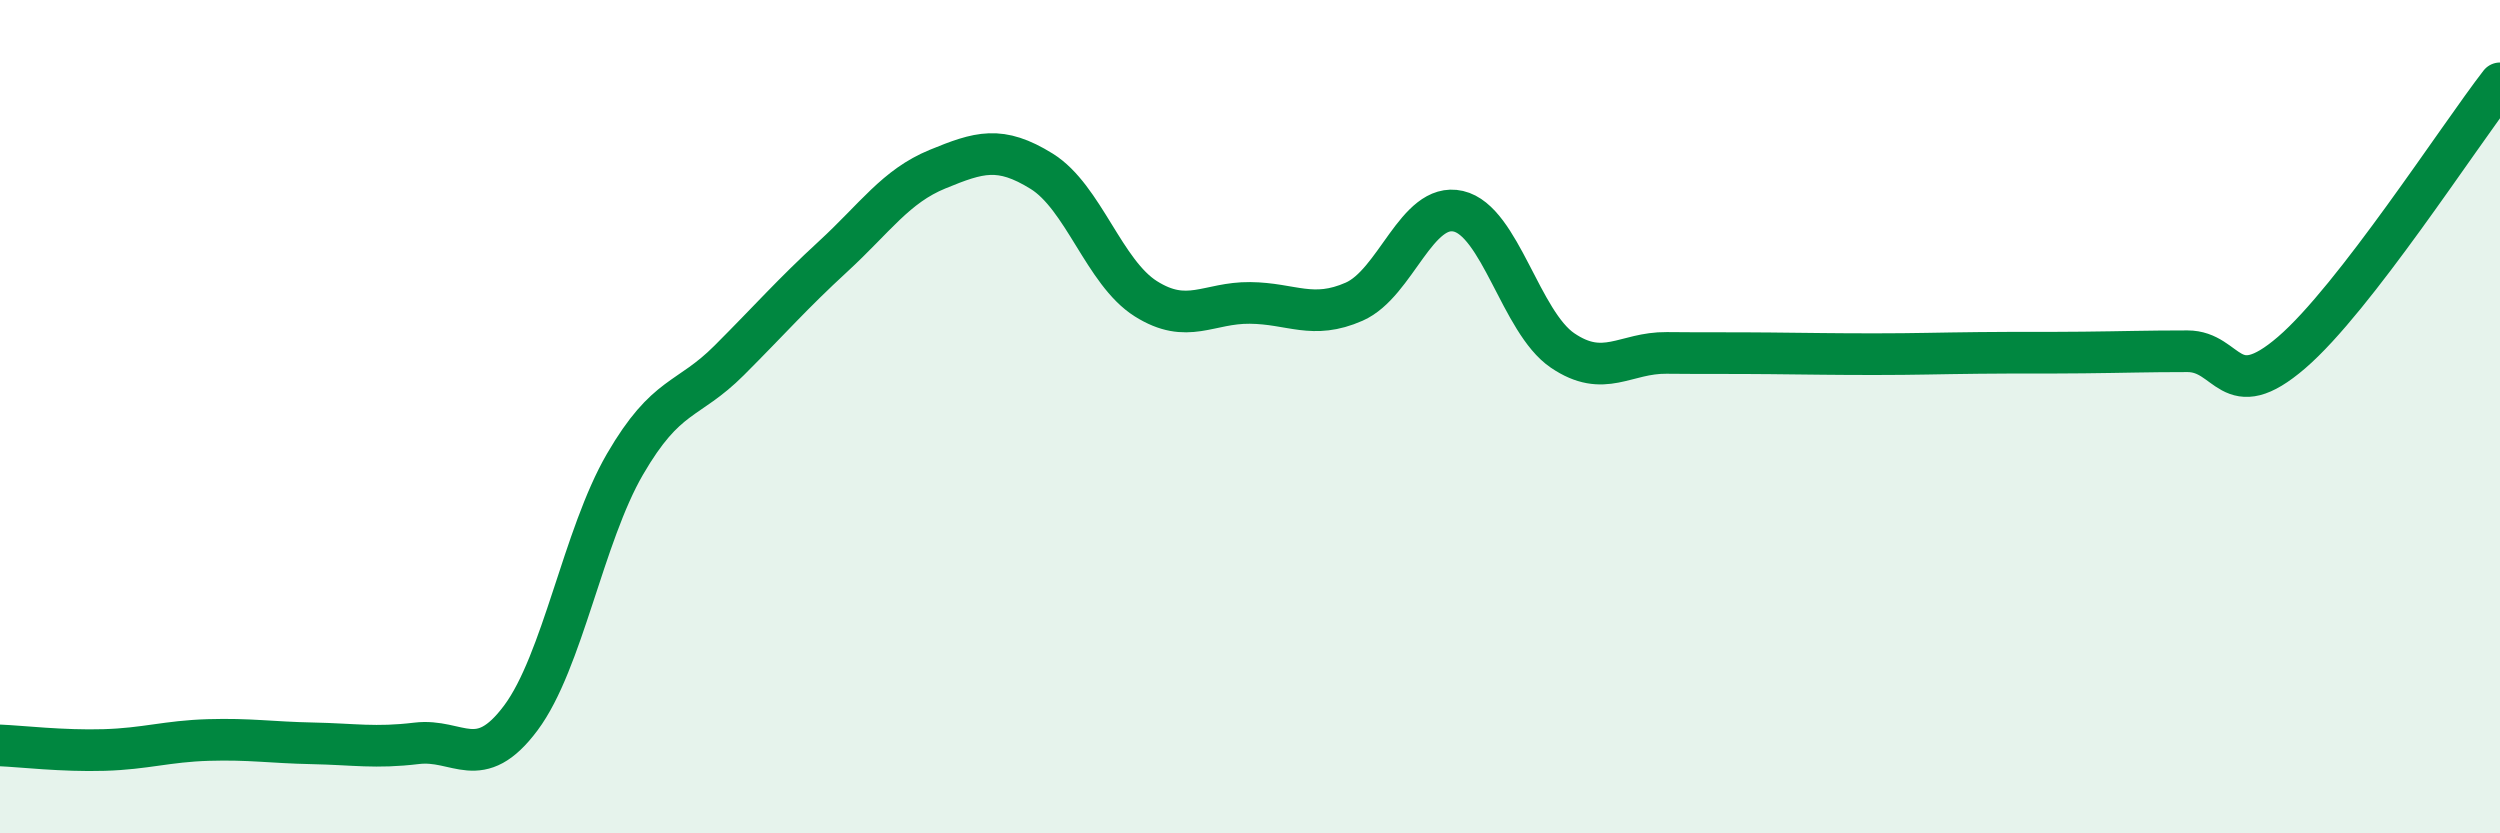
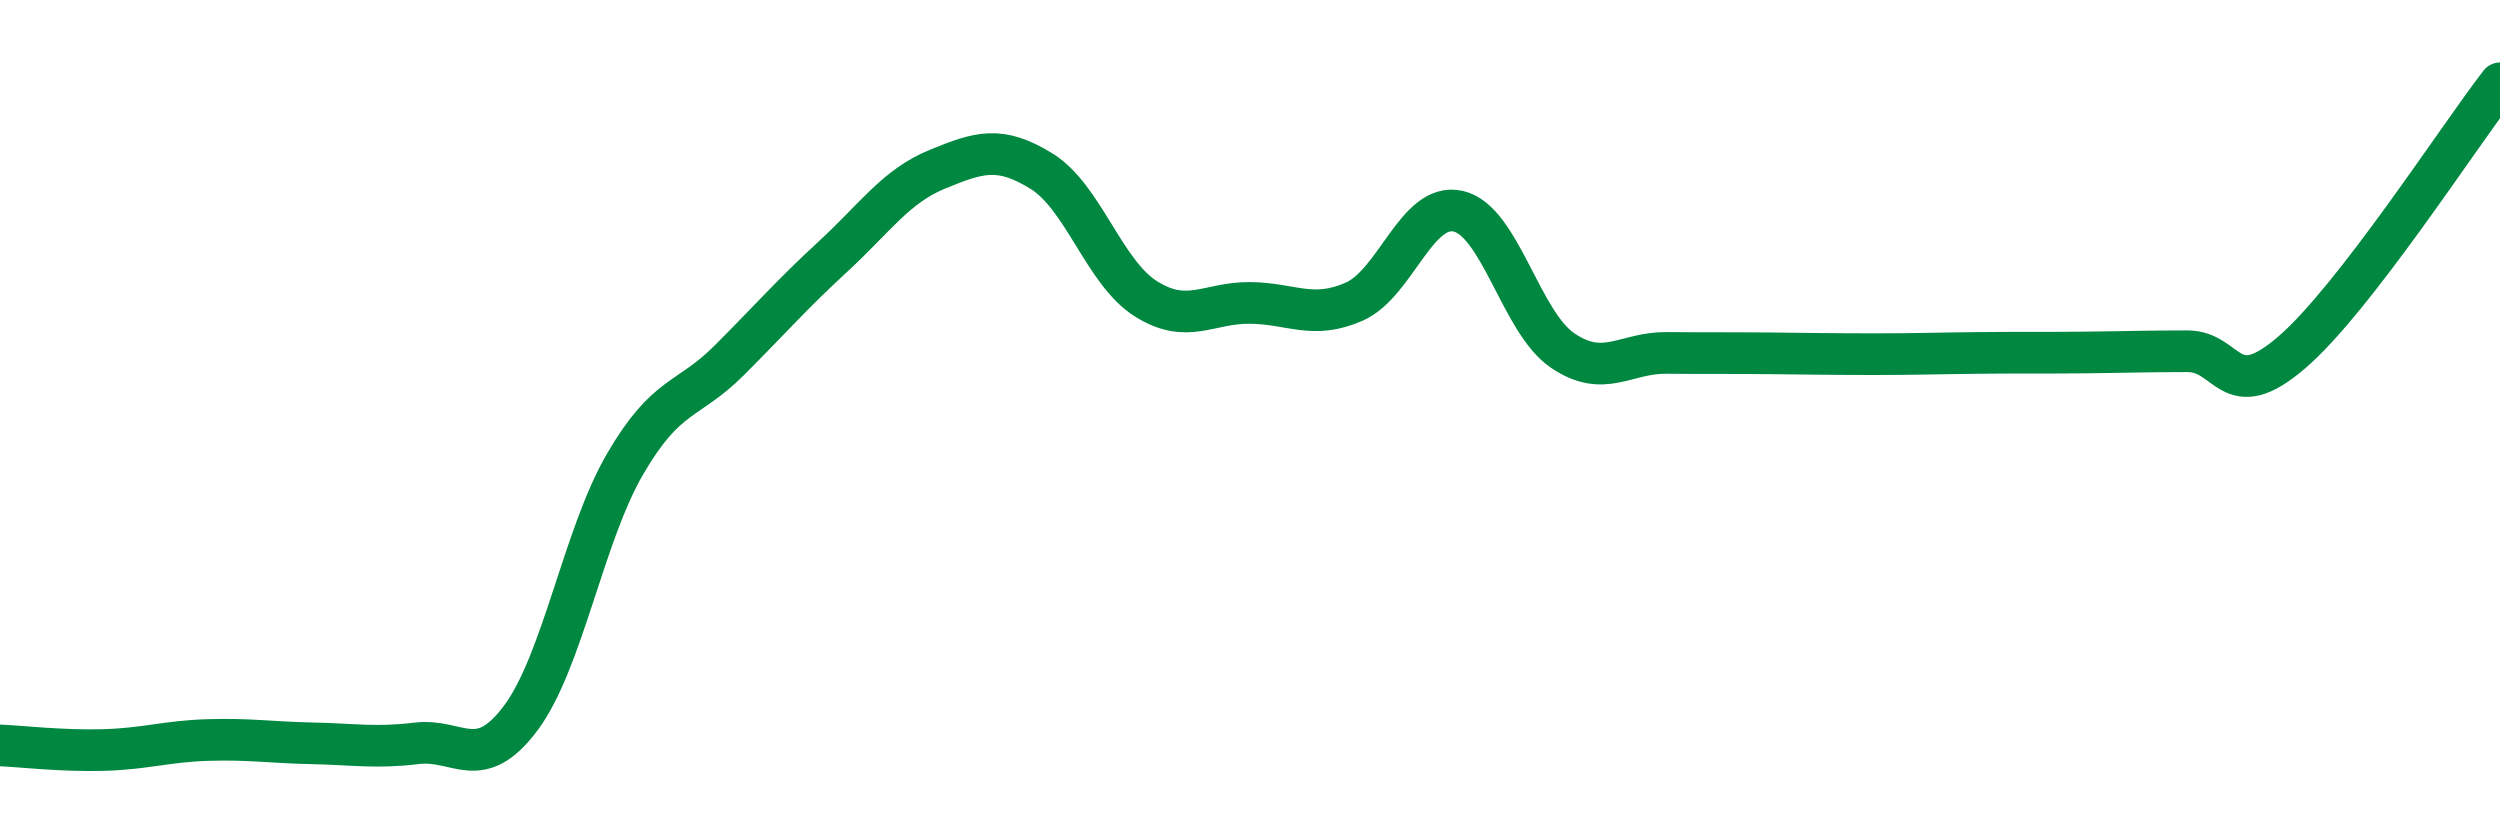
<svg xmlns="http://www.w3.org/2000/svg" width="60" height="20" viewBox="0 0 60 20">
-   <path d="M 0,17.89 C 0.5,17.91 1.5,18.03 2.5,18 C 3.5,17.97 4,17.79 5,17.76 C 6,17.73 6.5,17.82 7.5,17.84 C 8.5,17.86 9,17.96 10,17.84 C 11,17.72 11.5,18.57 12.5,17.23 C 13.5,15.89 14,12.86 15,11.14 C 16,9.42 16.5,9.65 17.5,8.65 C 18.5,7.65 19,7.07 20,6.15 C 21,5.23 21.5,4.47 22.5,4.06 C 23.5,3.65 24,3.49 25,4.11 C 26,4.73 26.5,6.54 27.5,7.17 C 28.5,7.8 29,7.26 30,7.27 C 31,7.28 31.5,7.68 32.5,7.24 C 33.5,6.8 34,4.84 35,5.07 C 36,5.3 36.5,7.73 37.5,8.41 C 38.5,9.09 39,8.46 40,8.47 C 41,8.48 41.5,8.47 42.5,8.48 C 43.5,8.49 44,8.5 45,8.5 C 46,8.5 46.5,8.48 47.5,8.47 C 48.5,8.46 49,8.47 50,8.46 C 51,8.45 51.5,8.43 52.5,8.43 C 53.5,8.43 53.5,9.75 55,8.46 C 56.5,7.17 59,3.29 60,2L60 20L0 20Z" fill="#008740" opacity="0.1" stroke-linecap="round" stroke-linejoin="round" />
  <path d="M 0,17.89 C 0.5,17.91 1.5,18.03 2.5,18 C 3.5,17.97 4,17.79 5,17.76 C 6,17.73 6.5,17.82 7.5,17.84 C 8.5,17.86 9,17.96 10,17.84 C 11,17.72 11.5,18.57 12.5,17.23 C 13.5,15.89 14,12.86 15,11.14 C 16,9.42 16.5,9.65 17.5,8.65 C 18.5,7.65 19,7.07 20,6.15 C 21,5.23 21.5,4.47 22.5,4.06 C 23.5,3.65 24,3.49 25,4.11 C 26,4.73 26.5,6.54 27.5,7.17 C 28.5,7.8 29,7.26 30,7.27 C 31,7.28 31.5,7.68 32.5,7.24 C 33.5,6.8 34,4.84 35,5.07 C 36,5.3 36.5,7.73 37.5,8.41 C 38.5,9.09 39,8.46 40,8.47 C 41,8.48 41.5,8.47 42.5,8.48 C 43.5,8.49 44,8.5 45,8.5 C 46,8.5 46.5,8.48 47.5,8.47 C 48.5,8.46 49,8.47 50,8.46 C 51,8.45 51.5,8.43 52.5,8.43 C 53.5,8.43 53.5,9.75 55,8.46 C 56.5,7.17 59,3.29 60,2" stroke="#008740" stroke-width="1" fill="none" stroke-linecap="round" stroke-linejoin="round" />
</svg>